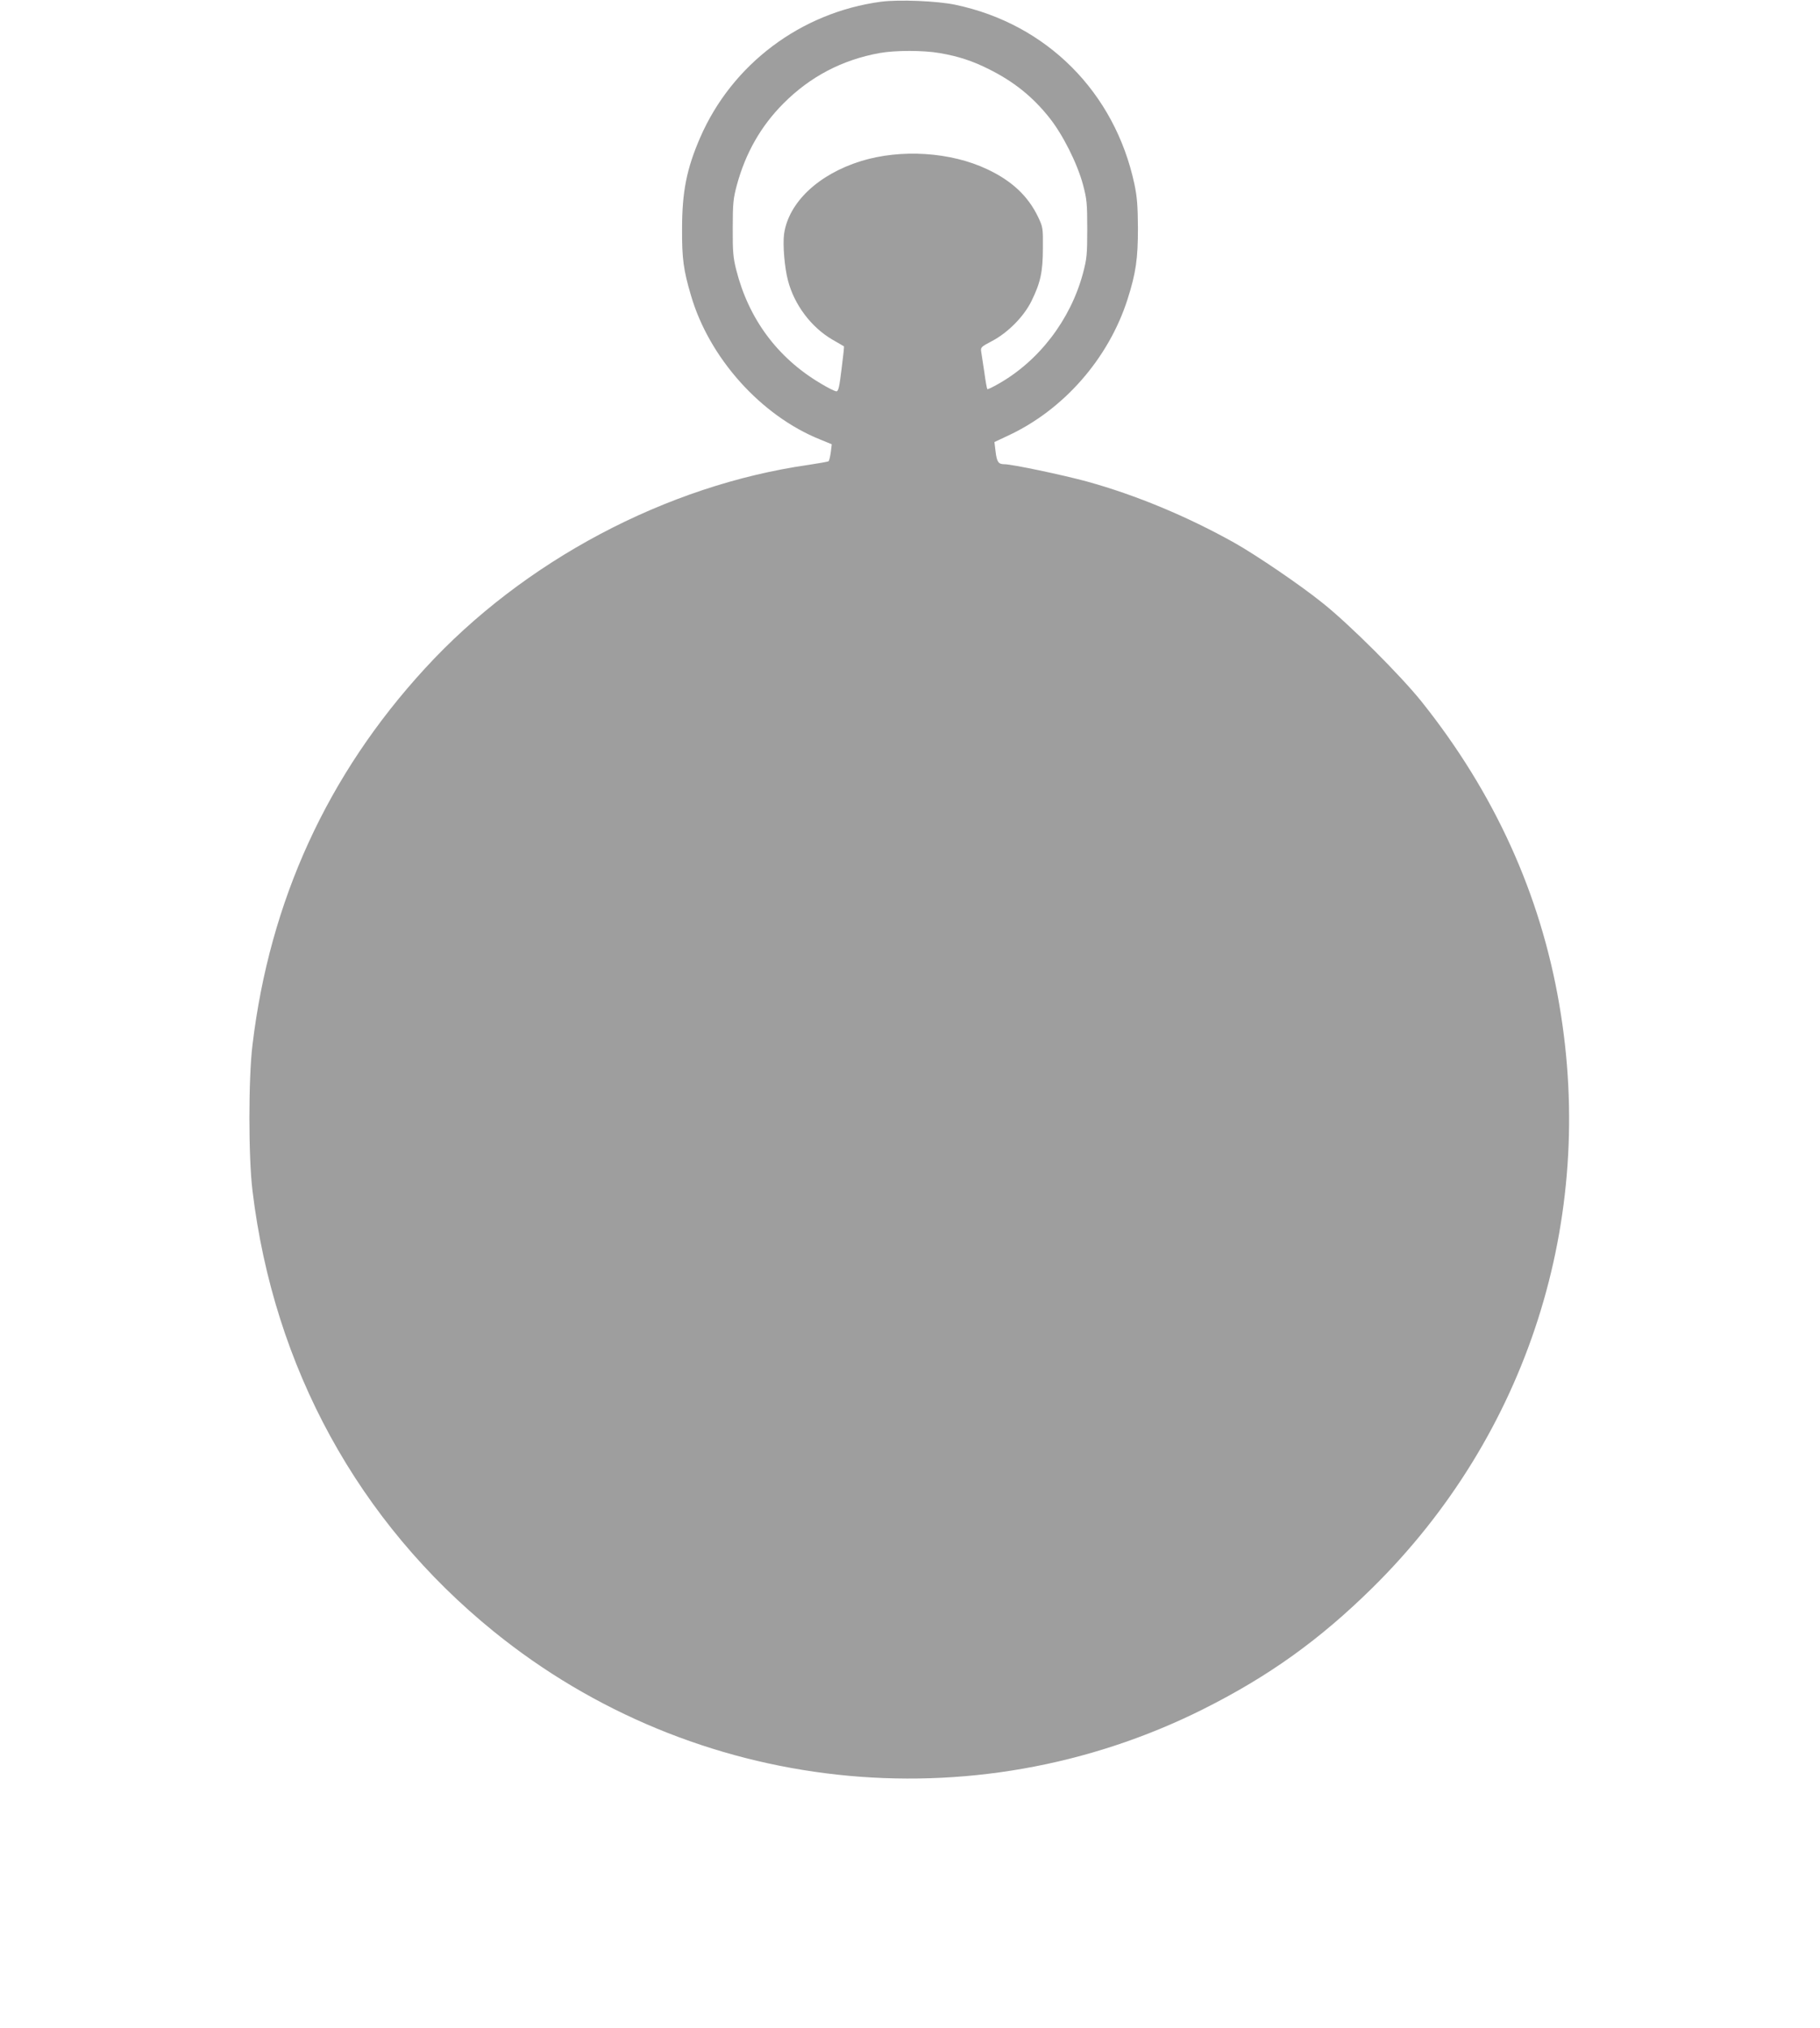
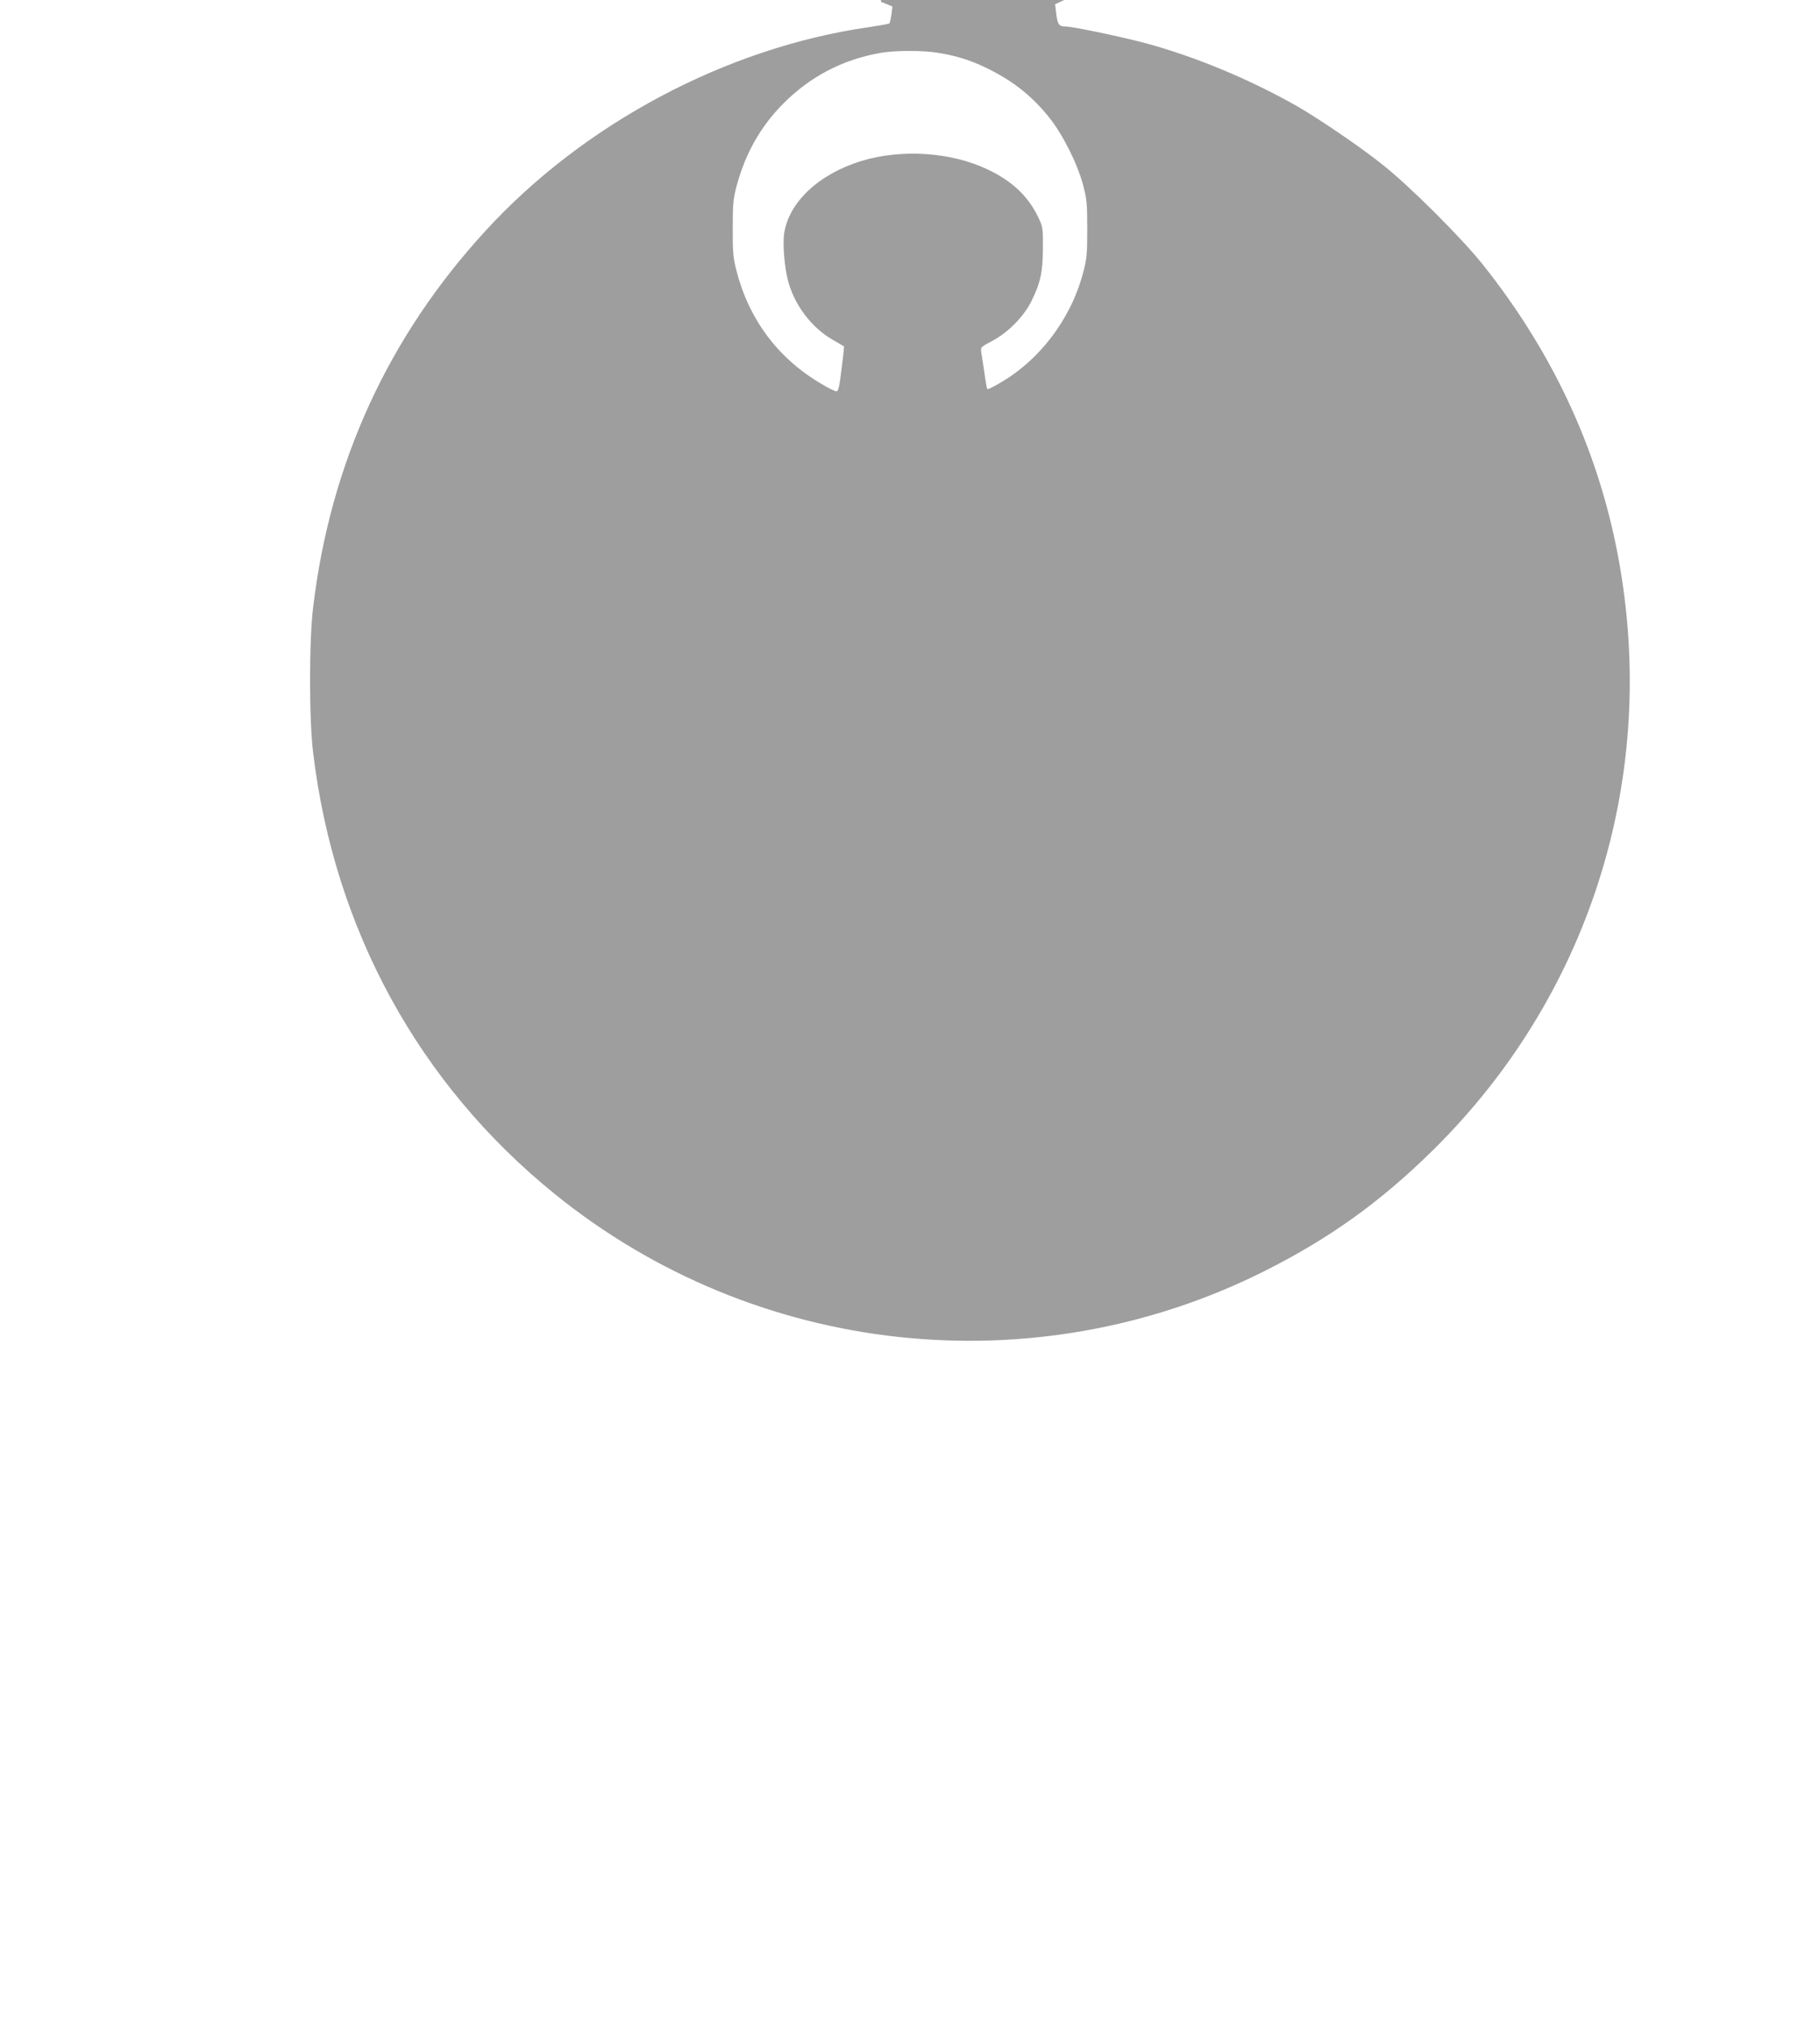
<svg xmlns="http://www.w3.org/2000/svg" version="1.0" width="1149pt" height="1280pt" viewBox="0 0 1149 1280" preserveAspectRatio="xMidYMid meet">
  <g transform="translate(0,1280) scale(0.1,-0.1)" fill="#9e9e9e" stroke="none">
-     <path d="M5561 12789 c-506 -68 -940 -395 -1141 -858 -85 -196 -114 -341 -114 -576 -1 -187 9 -260 56 -419 115 -395 442 -760 816 -910 l73 -30 -6 -50 c-4 -28 -10 -54 -14 -57 -3 -3 -60 -13 -126 -23 -898 -128 -1801 -607 -2423 -1286 -615 -670 -979 -1465 -1088 -2375 -26 -212 -26 -708 0 -920 134 -1115 668 -2090 1524 -2783 1266 -1026 3021 -1218 4477 -490 415 208 736 438 1069 766 979 965 1414 2323 1180 3682 -119 697 -410 1336 -868 1910 -131 164 -456 489 -626 624 -140 113 -417 301 -555 379 -298 167 -622 302 -933 388 -155 42 -473 109 -521 109 -38 0 -48 14 -56 82 l-7 58 83 39 c353 163 637 487 757 861 53 166 66 256 66 450 -1 141 -5 195 -22 277 -124 581 -554 1012 -1131 1133 -113 24 -358 34 -470 19z m371 -324 c118 -20 209 -50 312 -102 156 -78 274 -172 380 -305 85 -106 177 -289 213 -423 24 -91 27 -116 27 -280 0 -164 -3 -189 -27 -280 -79 -294 -278 -554 -536 -699 -35 -20 -66 -35 -68 -32 -2 2 -11 48 -18 102 -8 55 -17 113 -20 131 -5 31 -3 33 67 70 101 53 202 155 250 253 57 116 72 185 72 335 1 125 0 132 -30 195 -63 132 -166 229 -322 302 -230 109 -545 129 -797 51 -270 -84 -457 -262 -485 -460 -9 -68 3 -213 25 -295 40 -152 146 -293 279 -371 39 -22 72 -42 74 -43 2 -1 -5 -65 -15 -143 -14 -115 -20 -141 -33 -141 -9 0 -55 23 -101 51 -271 161 -453 407 -531 716 -19 75 -23 114 -22 263 0 156 3 186 26 272 55 202 151 371 293 514 169 170 371 276 607 319 99 18 278 18 380 0z" />
+     <path d="M5561 12789 l73 -30 -6 -50 c-4 -28 -10 -54 -14 -57 -3 -3 -60 -13 -126 -23 -898 -128 -1801 -607 -2423 -1286 -615 -670 -979 -1465 -1088 -2375 -26 -212 -26 -708 0 -920 134 -1115 668 -2090 1524 -2783 1266 -1026 3021 -1218 4477 -490 415 208 736 438 1069 766 979 965 1414 2323 1180 3682 -119 697 -410 1336 -868 1910 -131 164 -456 489 -626 624 -140 113 -417 301 -555 379 -298 167 -622 302 -933 388 -155 42 -473 109 -521 109 -38 0 -48 14 -56 82 l-7 58 83 39 c353 163 637 487 757 861 53 166 66 256 66 450 -1 141 -5 195 -22 277 -124 581 -554 1012 -1131 1133 -113 24 -358 34 -470 19z m371 -324 c118 -20 209 -50 312 -102 156 -78 274 -172 380 -305 85 -106 177 -289 213 -423 24 -91 27 -116 27 -280 0 -164 -3 -189 -27 -280 -79 -294 -278 -554 -536 -699 -35 -20 -66 -35 -68 -32 -2 2 -11 48 -18 102 -8 55 -17 113 -20 131 -5 31 -3 33 67 70 101 53 202 155 250 253 57 116 72 185 72 335 1 125 0 132 -30 195 -63 132 -166 229 -322 302 -230 109 -545 129 -797 51 -270 -84 -457 -262 -485 -460 -9 -68 3 -213 25 -295 40 -152 146 -293 279 -371 39 -22 72 -42 74 -43 2 -1 -5 -65 -15 -143 -14 -115 -20 -141 -33 -141 -9 0 -55 23 -101 51 -271 161 -453 407 -531 716 -19 75 -23 114 -22 263 0 156 3 186 26 272 55 202 151 371 293 514 169 170 371 276 607 319 99 18 278 18 380 0z" />
  </g>
</svg>